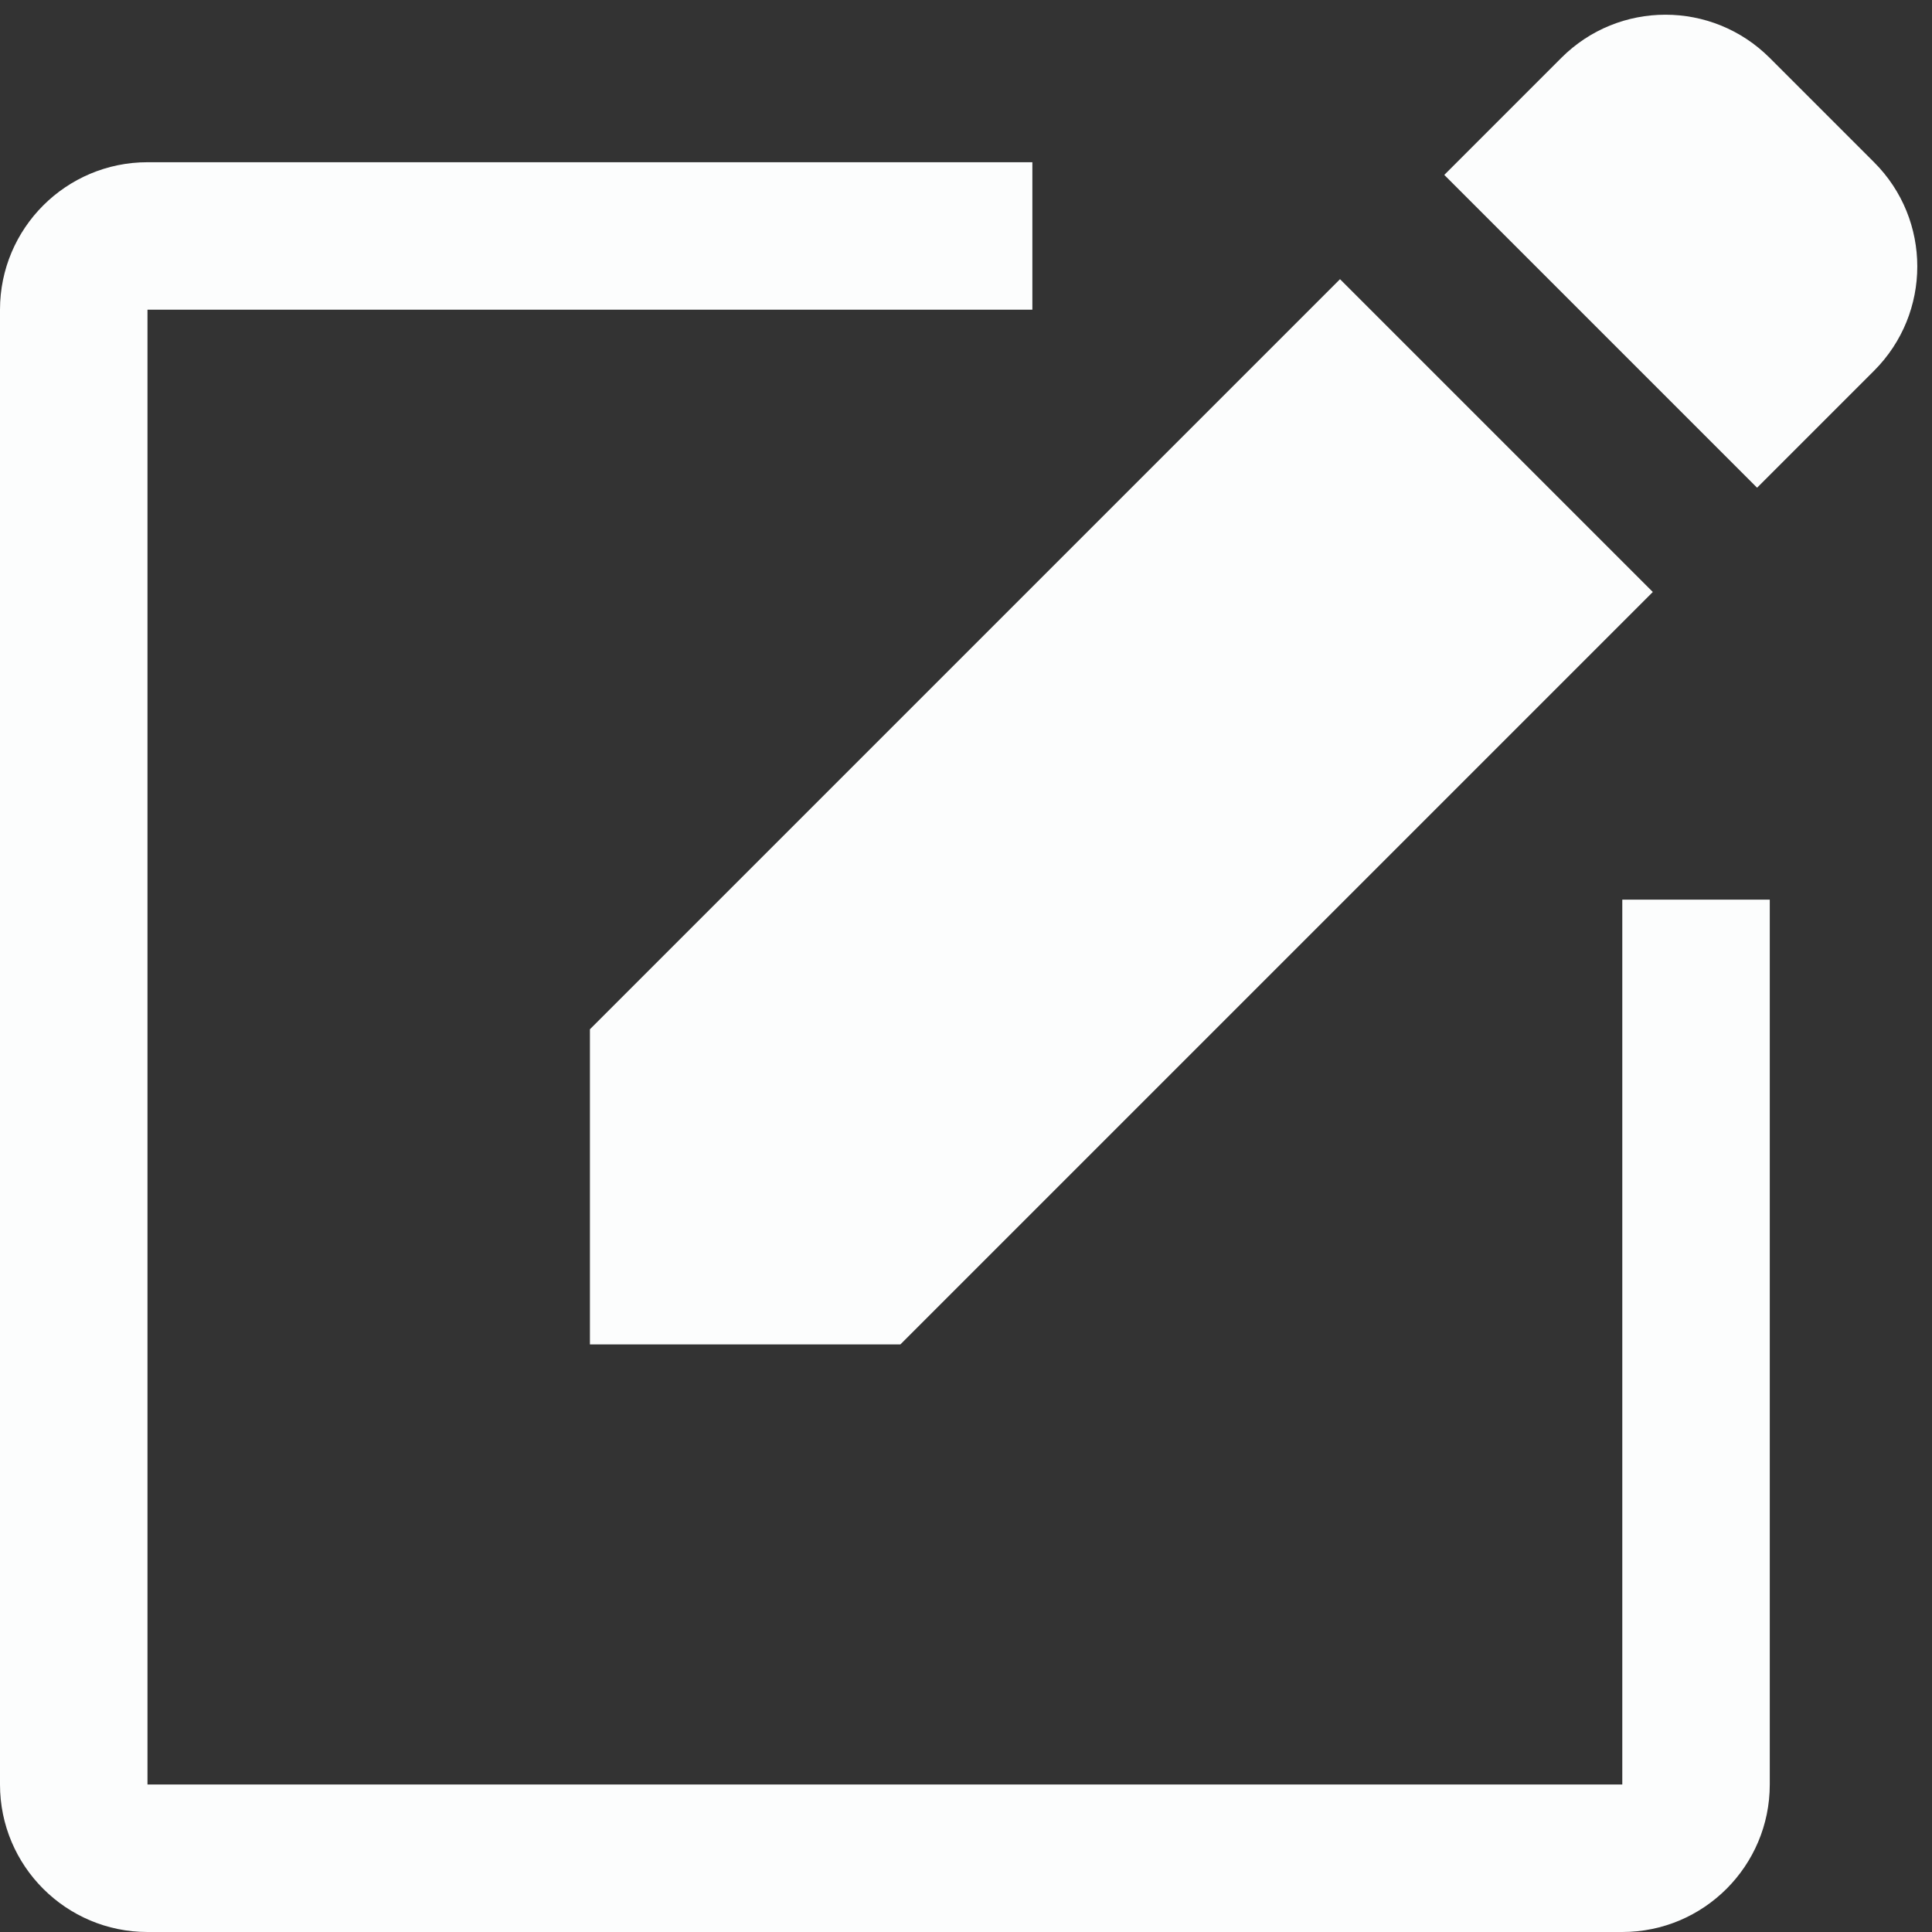
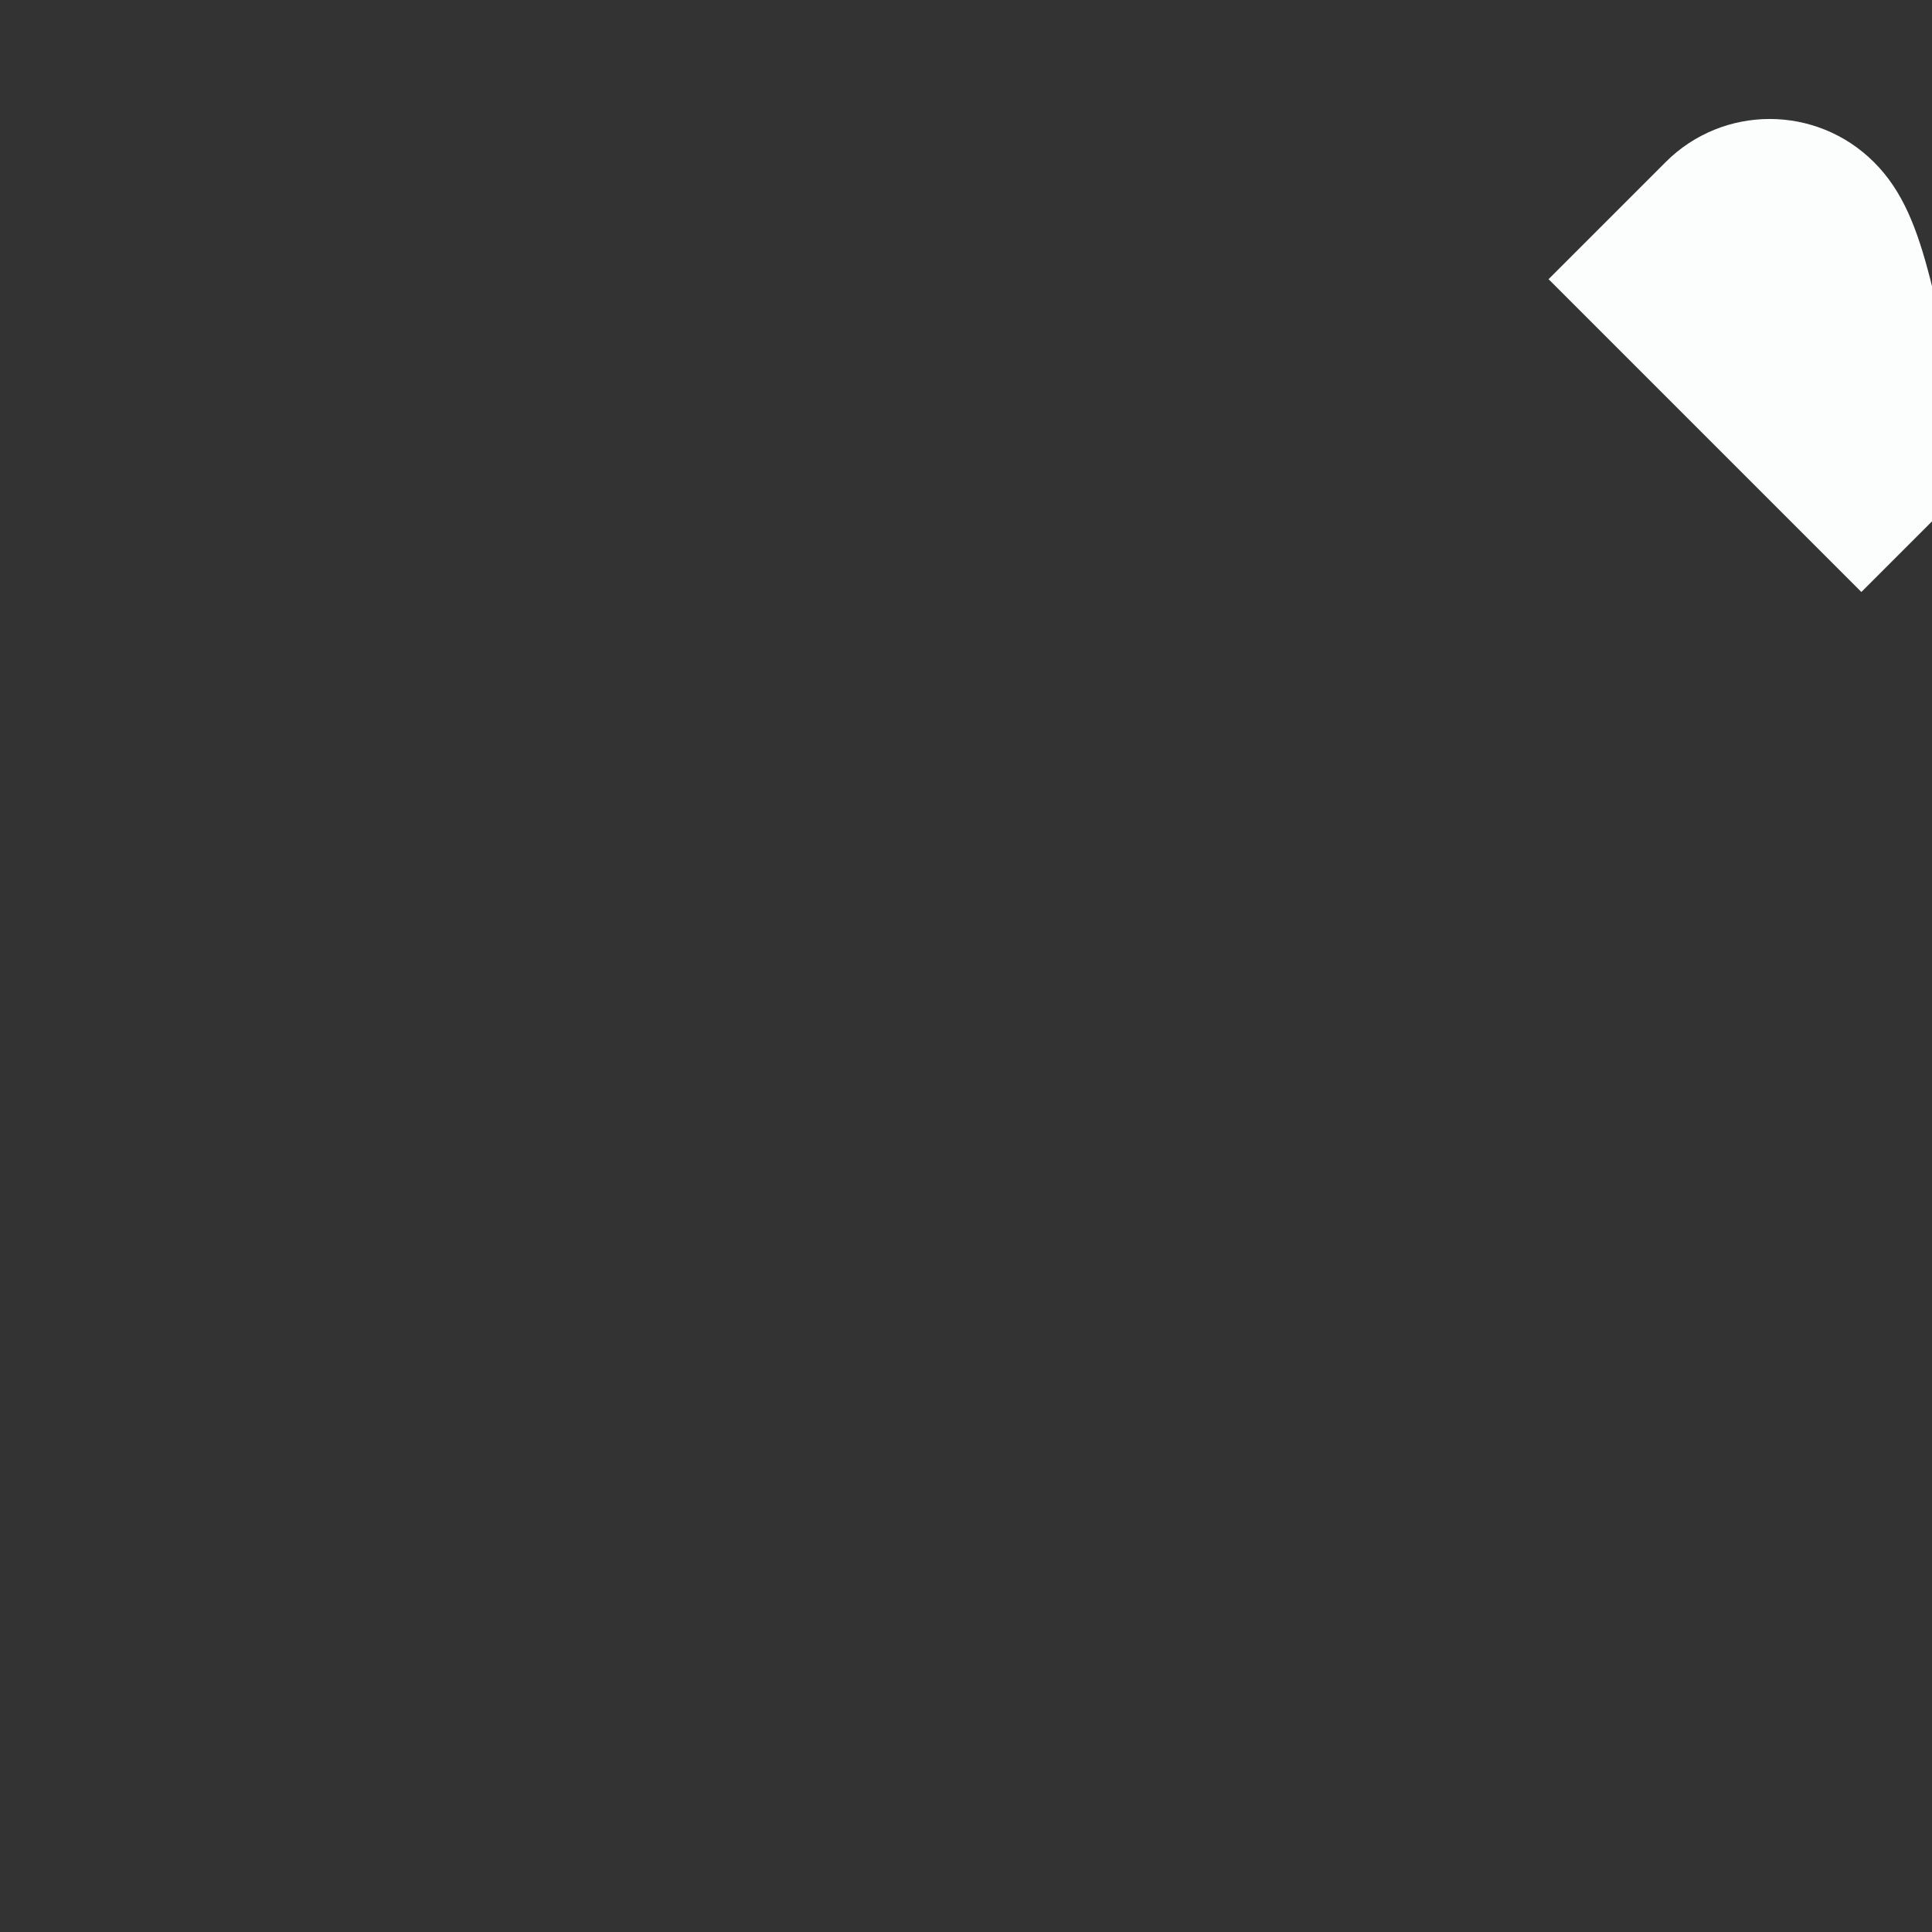
<svg xmlns="http://www.w3.org/2000/svg" fill="#fcfdfd" height="13.1" preserveAspectRatio="xMidYMid meet" version="1" viewBox="1.0 1.9 13.1 13.1" width="13.1" zoomAndPan="magnify">
  <rect x="1.0" y="1.9" width="13.1" height="13.1" fill="#333333" stroke="none" />
  <g id="change1_1">
-     <path d="M12,14H2V4h6V3H2C1.448,3,1,3.448,1,4v10c0,0.552,0.448,1,1,1h10c0.552,0,1-0.448,1-1V8h-1V14z" fill="inherit" />
-     <path d="M5 11.016L7.105 11.016 12.207 5.914 10.086 3.793 5 8.879z" fill="inherit" />
-     <path d="M13.707,3L13,2.293c-0.391-0.391-1.024-0.391-1.414,0l-0.793,0.793l2.121,2.121l0.793-0.793 C14.098,4.023,14.098,3.39,13.707,3z" fill="inherit" />
+     <path d="M13.707,3c-0.391-0.391-1.024-0.391-1.414,0l-0.793,0.793l2.121,2.121l0.793-0.793 C14.098,4.023,14.098,3.39,13.707,3z" fill="inherit" />
  </g>
</svg>